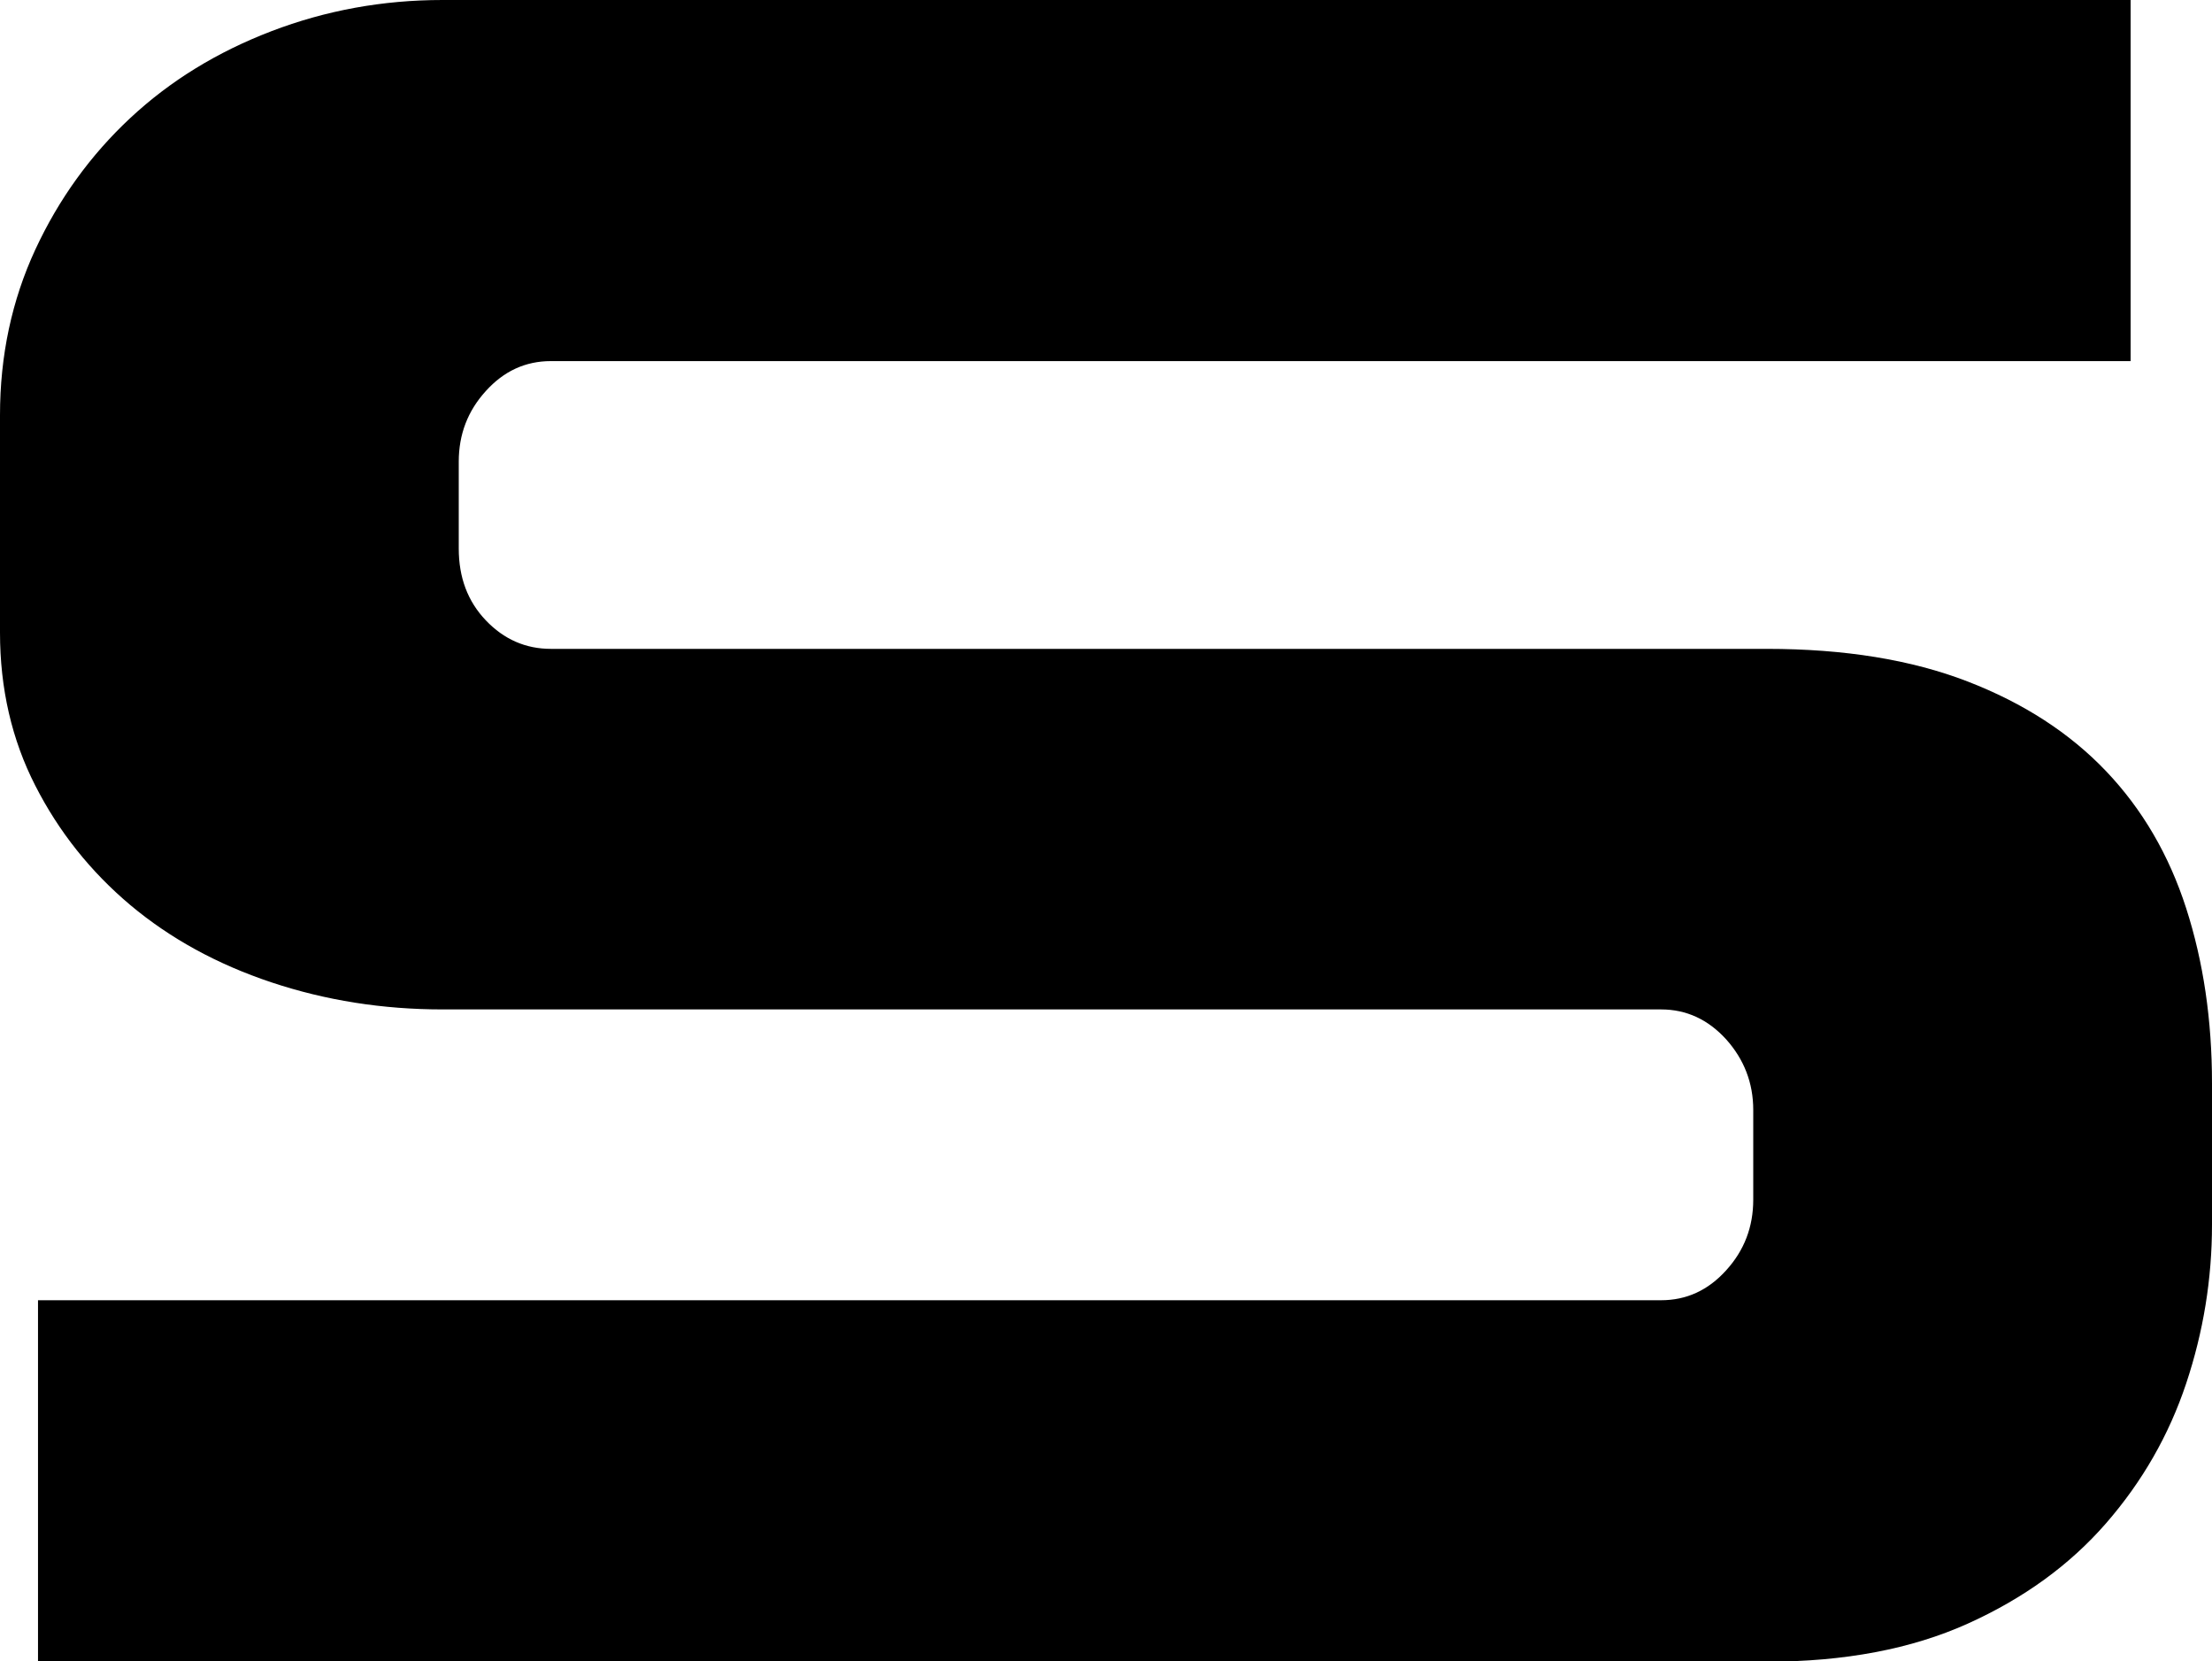
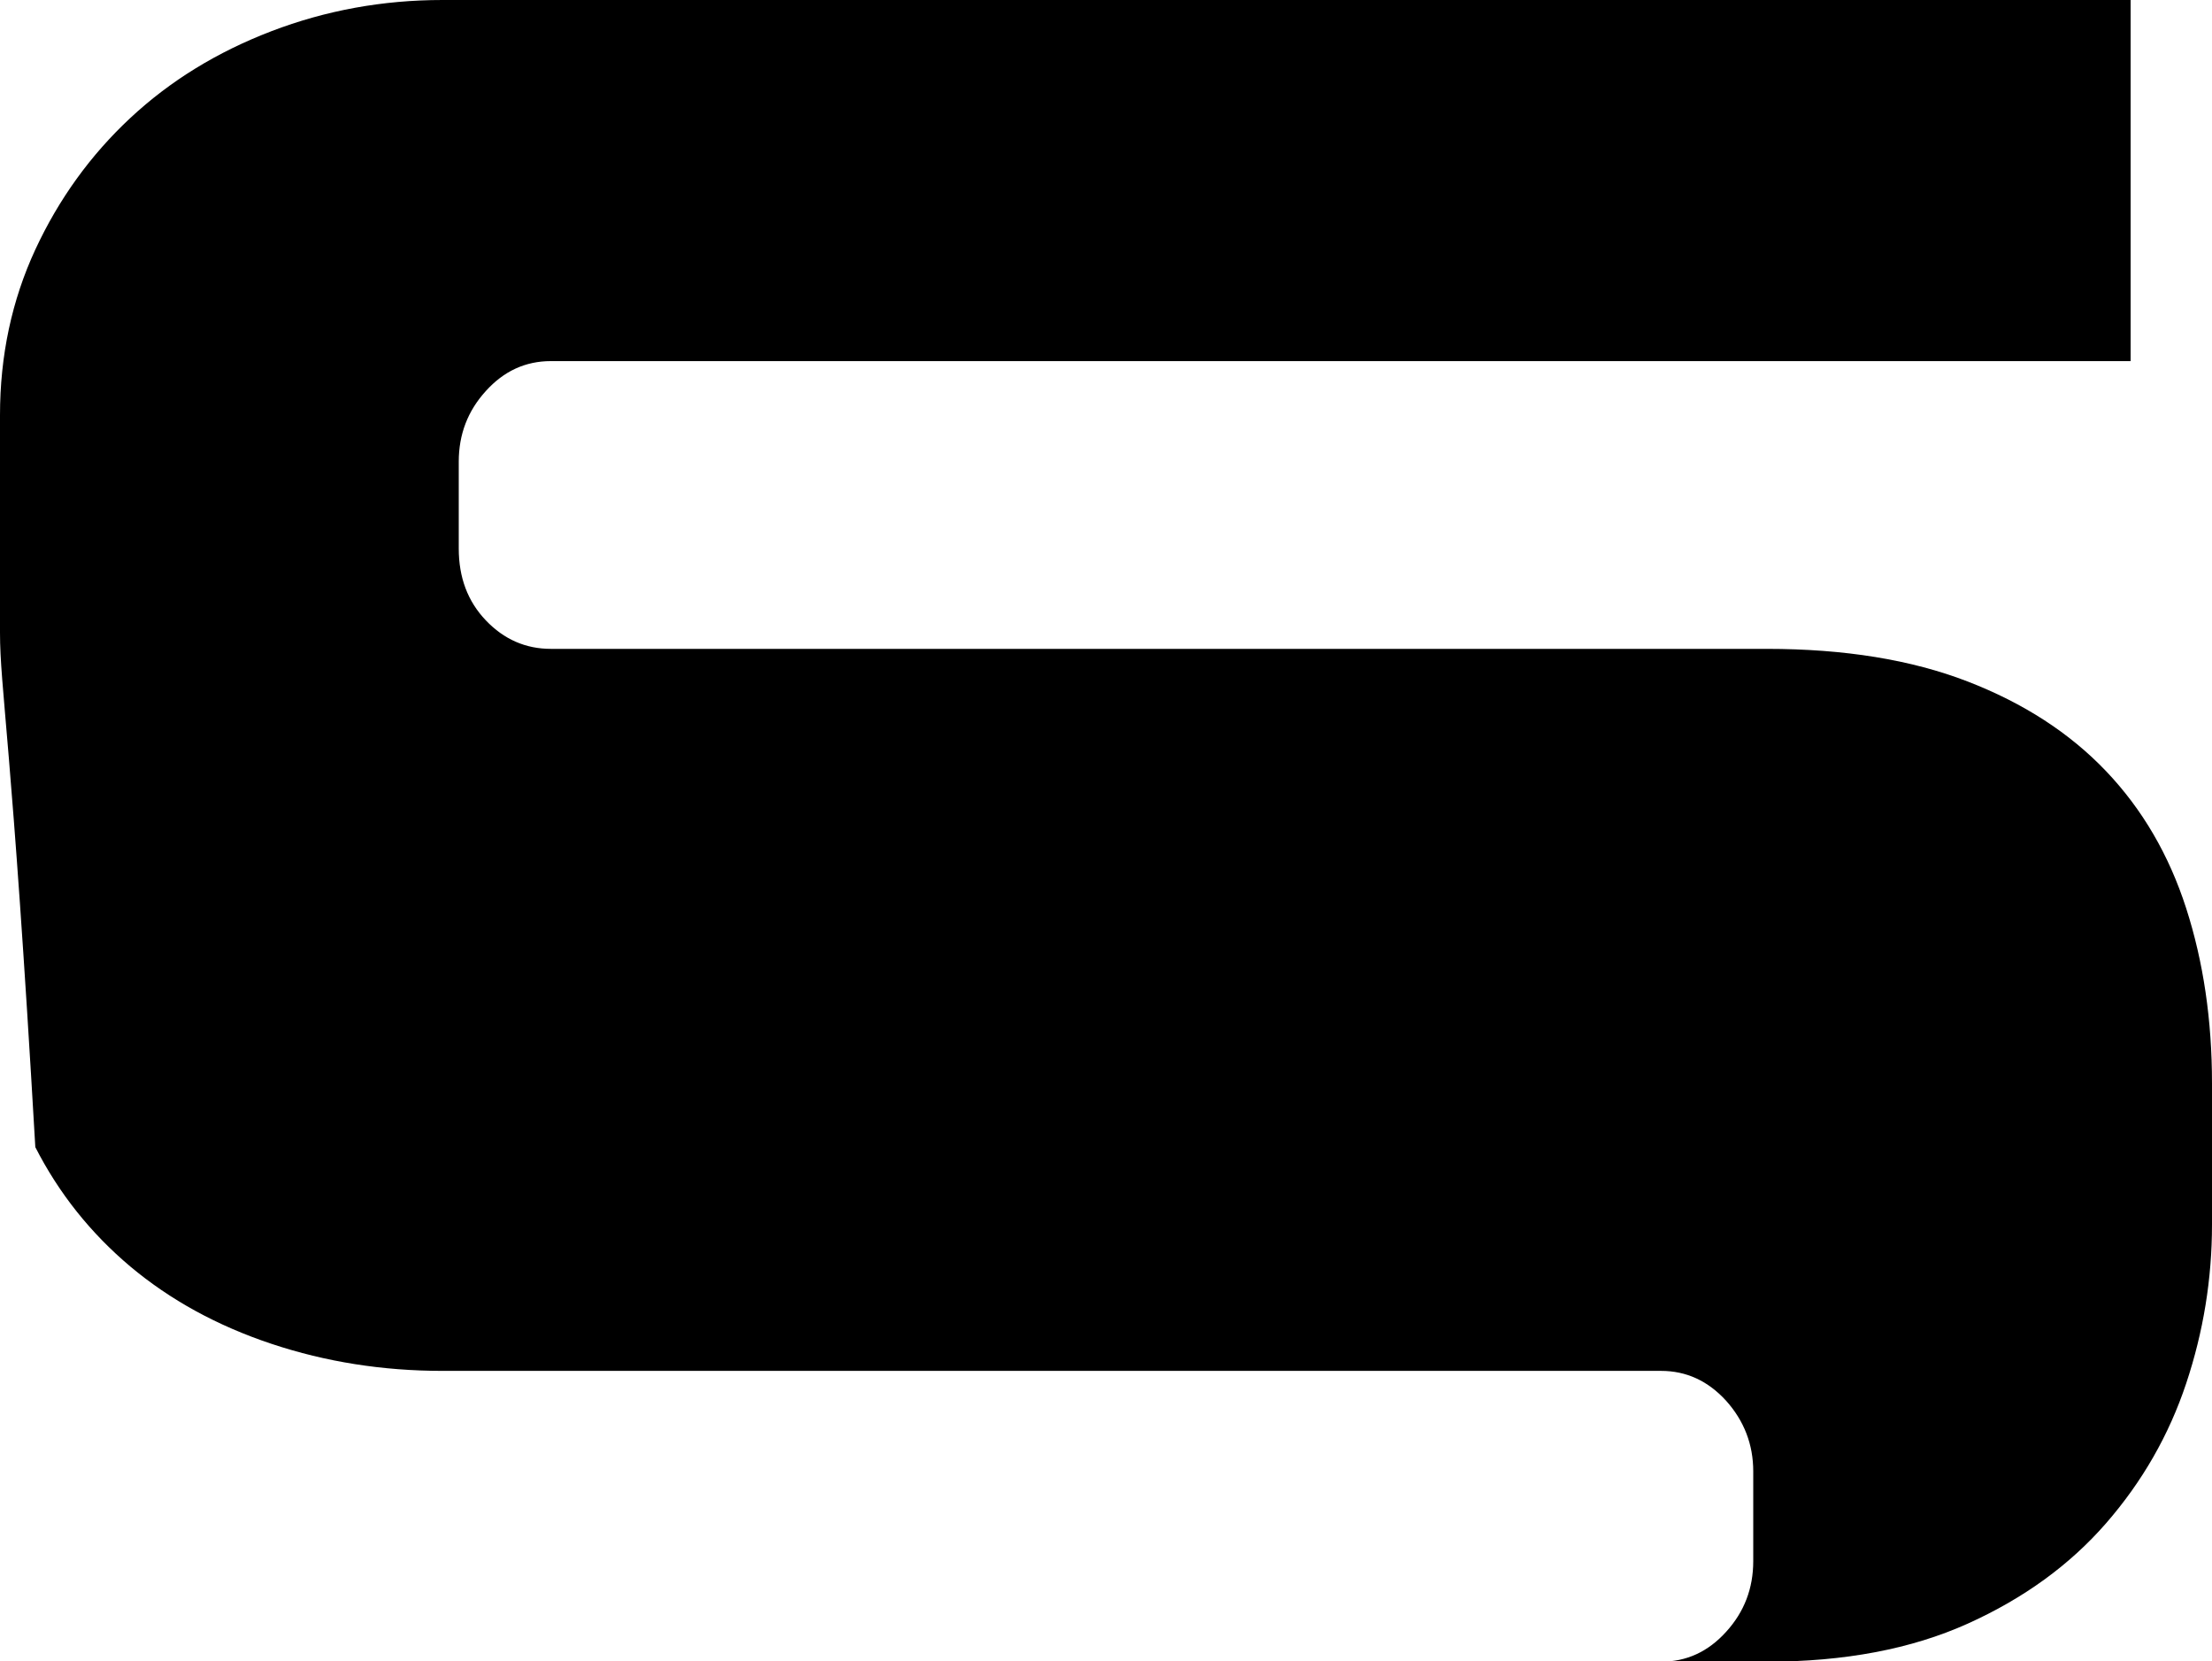
<svg xmlns="http://www.w3.org/2000/svg" version="1.1" id="Layer_1" x="0px" y="0px" viewBox="0 0 123.39 92.66" style="enable-background:new 0 0 123.39 92.66;" xml:space="preserve">
-   <path d="M118.85,0v20.14H30.73c-1.42,0-2.63,0.56-3.63,1.67c-1.01,1.11-1.51,2.42-1.51,3.94v4.84c0,1.62,0.5,2.95,1.51,4.01  c1.01,1.06,2.22,1.59,3.63,1.59h67.83c4.34,0,8.07,0.61,11.2,1.82c3.13,1.21,5.7,2.88,7.72,5c2.02,2.12,3.51,4.67,4.47,7.65  c0.96,2.98,1.44,6.23,1.44,9.77v7.87c0,3.03-0.48,5.98-1.44,8.86c-0.96,2.88-2.45,5.48-4.47,7.8c-2.02,2.32-4.59,4.19-7.72,5.6  c-3.13,1.41-6.86,2.12-11.2,2.12H2.12V72.52h90.54c1.41,0,2.62-0.55,3.63-1.67c1.01-1.11,1.51-2.42,1.51-3.94v-5  c0-1.51-0.51-2.82-1.51-3.94c-1.01-1.11-2.22-1.67-3.63-1.67H24.68c-3.33,0-6.51-0.5-9.54-1.51c-3.03-1.01-5.65-2.45-7.87-4.31  c-2.22-1.87-3.99-4.09-5.3-6.66C0.66,41.26,0,38.41,0,35.28V23.16c0-3.33,0.66-6.41,1.97-9.24c1.31-2.82,3.08-5.27,5.3-7.34  c2.22-2.07,4.84-3.68,7.87-4.84C18.17,0.58,21.35,0,24.68,0H118.85z" />
+   <path d="M118.85,0v20.14H30.73c-1.42,0-2.63,0.56-3.63,1.67c-1.01,1.11-1.51,2.42-1.51,3.94v4.84c0,1.62,0.5,2.95,1.51,4.01  c1.01,1.06,2.22,1.59,3.63,1.59h67.83c4.34,0,8.07,0.61,11.2,1.82c3.13,1.21,5.7,2.88,7.72,5c2.02,2.12,3.51,4.67,4.47,7.65  c0.96,2.98,1.44,6.23,1.44,9.77v7.87c0,3.03-0.48,5.98-1.44,8.86c-0.96,2.88-2.45,5.48-4.47,7.8c-2.02,2.32-4.59,4.19-7.72,5.6  c-3.13,1.41-6.86,2.12-11.2,2.12H2.12h90.54c1.41,0,2.62-0.55,3.63-1.67c1.01-1.11,1.51-2.42,1.51-3.94v-5  c0-1.51-0.51-2.82-1.51-3.94c-1.01-1.11-2.22-1.67-3.63-1.67H24.68c-3.33,0-6.51-0.5-9.54-1.51c-3.03-1.01-5.65-2.45-7.87-4.31  c-2.22-1.87-3.99-4.09-5.3-6.66C0.66,41.26,0,38.41,0,35.28V23.16c0-3.33,0.66-6.41,1.97-9.24c1.31-2.82,3.08-5.27,5.3-7.34  c2.22-2.07,4.84-3.68,7.87-4.84C18.17,0.58,21.35,0,24.68,0H118.85z" />
</svg>